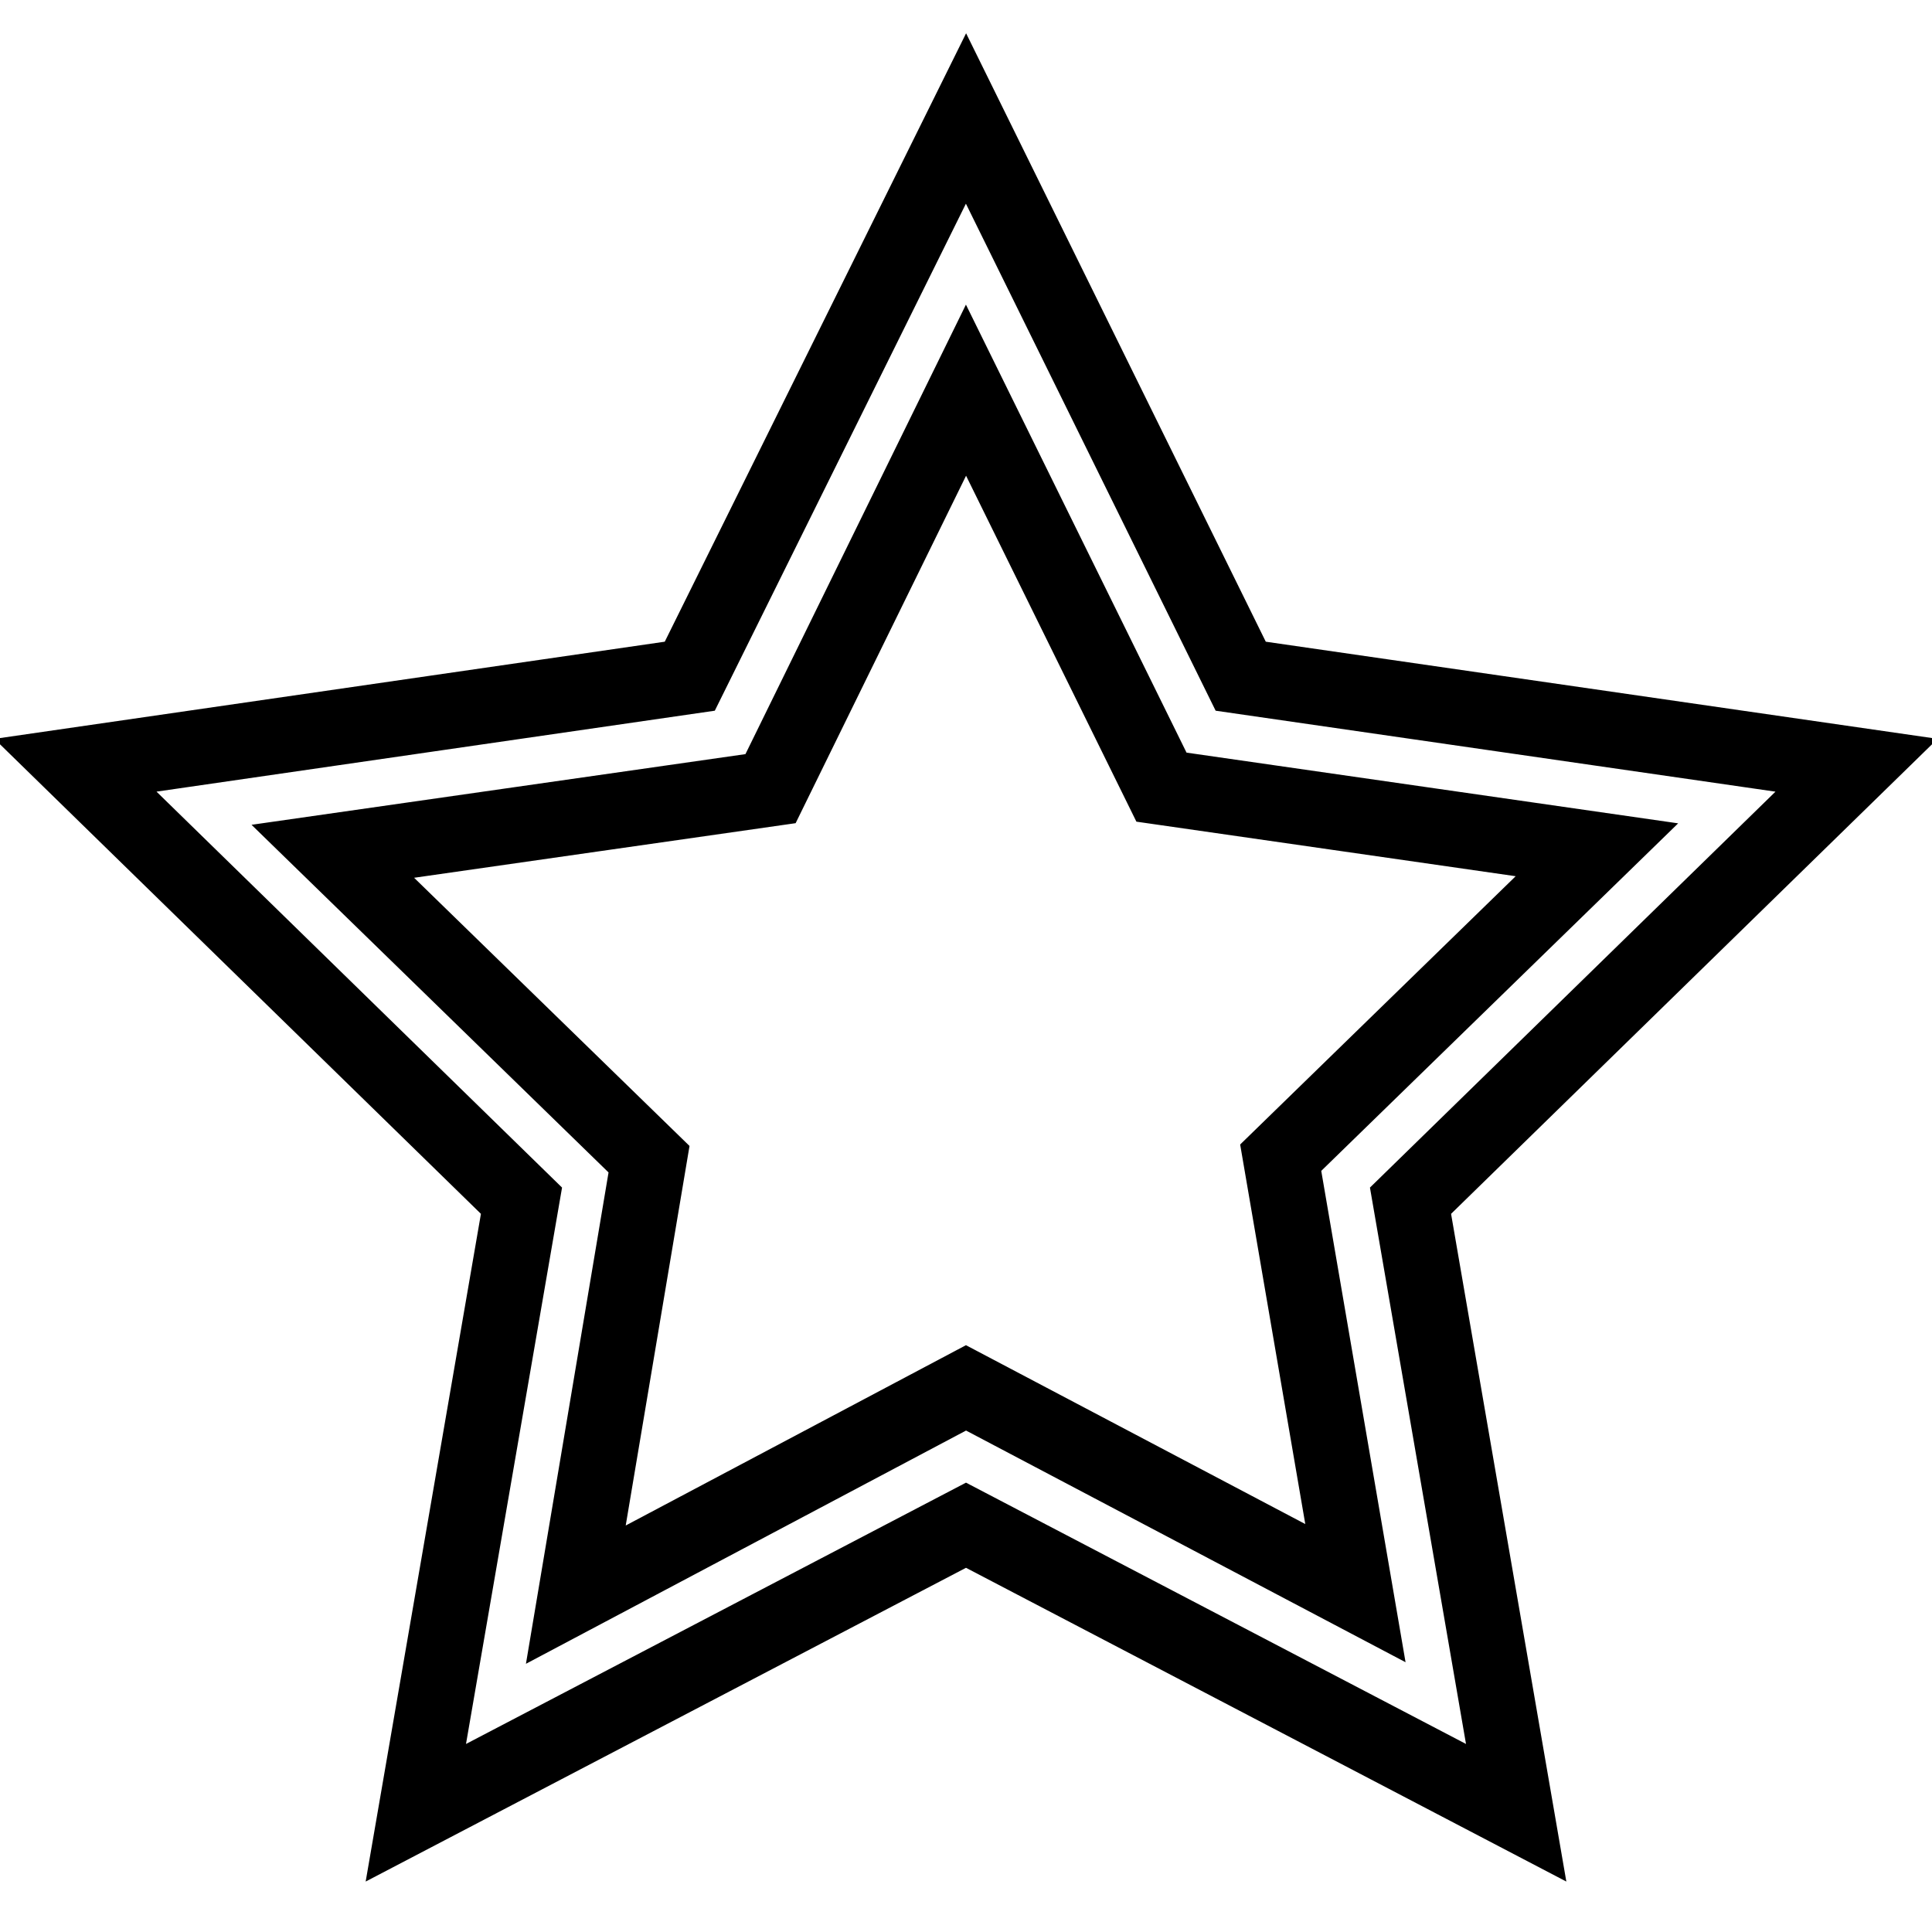
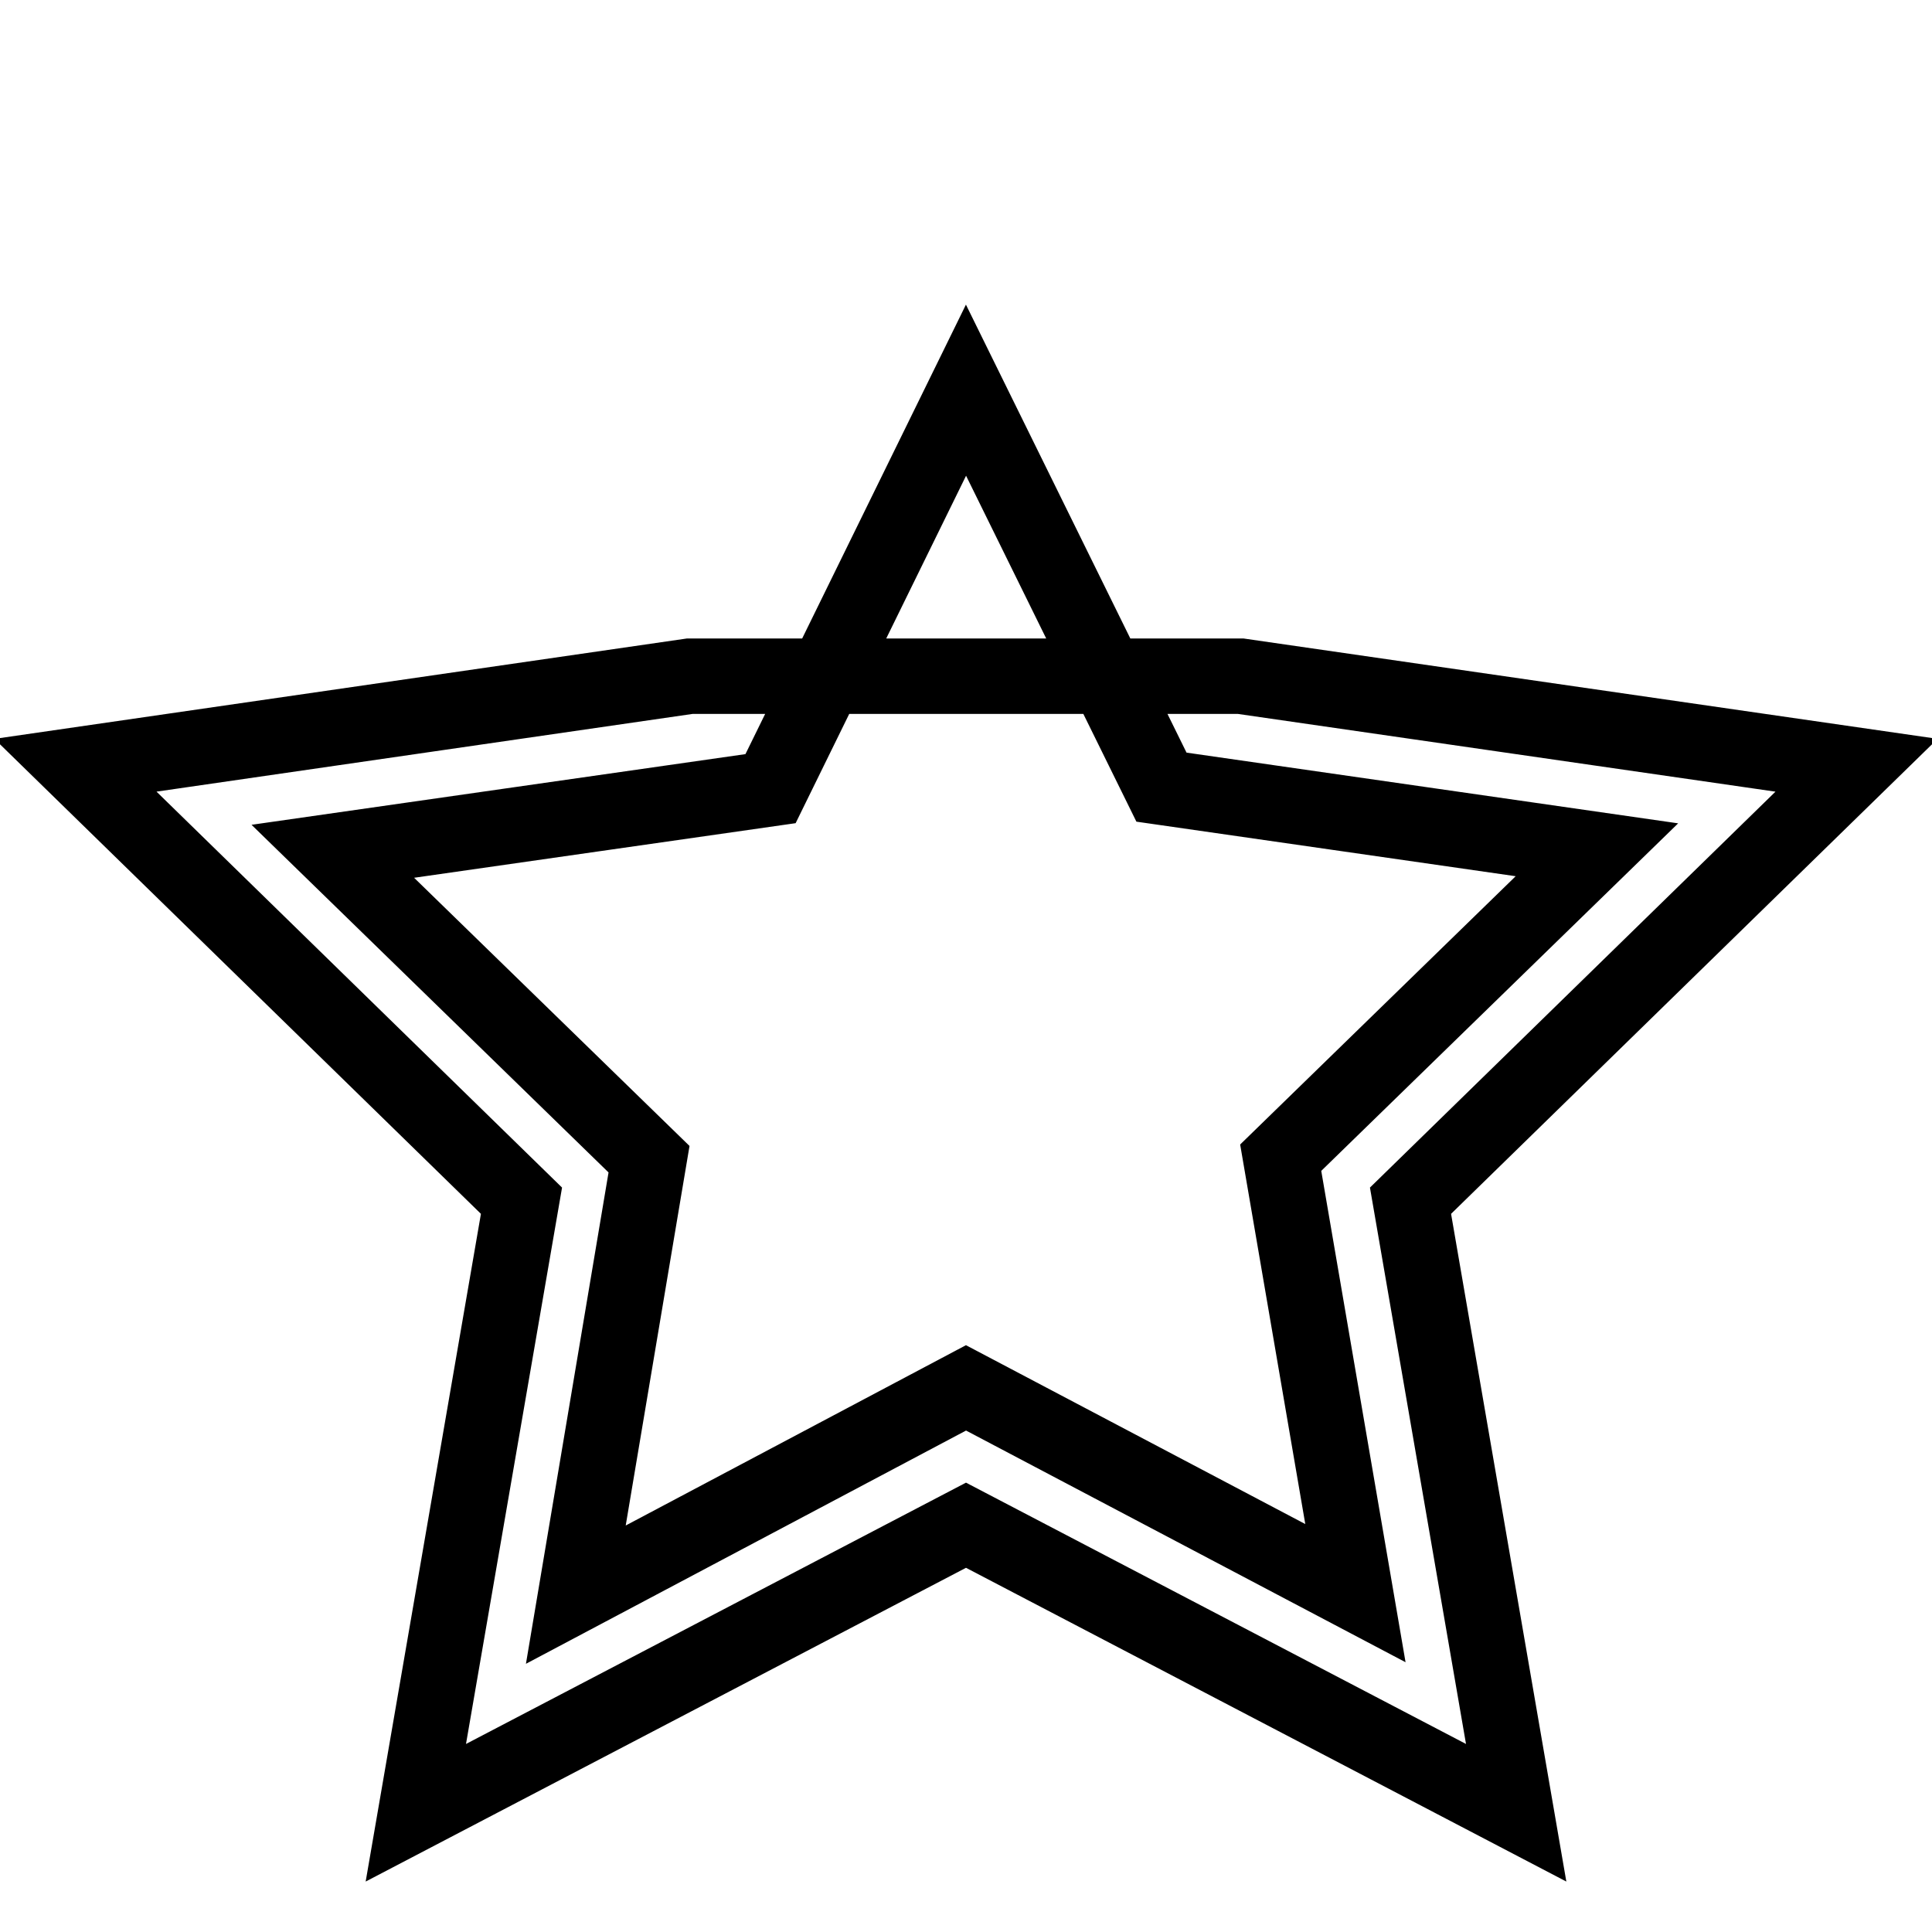
<svg xmlns="http://www.w3.org/2000/svg" version="1.1" x="0px" y="0px" viewBox="0 0 256 256" enable-background="new 0 0 256 256" xml:space="preserve">
  <g>
-     <path stroke-width="10" fill-opacity="0" stroke="#000000" d="M246,101.4l-81.6-11.8L128,15.7L91.4,89.6L10,101.4l59.1,57.7l-14,81.1l72.9-38.1l72.9,38.1l-14-81.1 L246,101.4z M128,183.9l-51.7,27.4l9.7-57.7l-41.9-40.8l58-8.3L128,51.7l25.9,52.6l57.7,8.3l-41.9,40.8l9.9,57.7L128,183.9z" />
+     <path stroke-width="10" fill-opacity="0" stroke="#000000" d="M246,101.4l-81.6-11.8L91.4,89.6L10,101.4l59.1,57.7l-14,81.1l72.9-38.1l72.9,38.1l-14-81.1 L246,101.4z M128,183.9l-51.7,27.4l9.7-57.7l-41.9-40.8l58-8.3L128,51.7l25.9,52.6l57.7,8.3l-41.9,40.8l9.9,57.7L128,183.9z" />
  </g>
</svg>